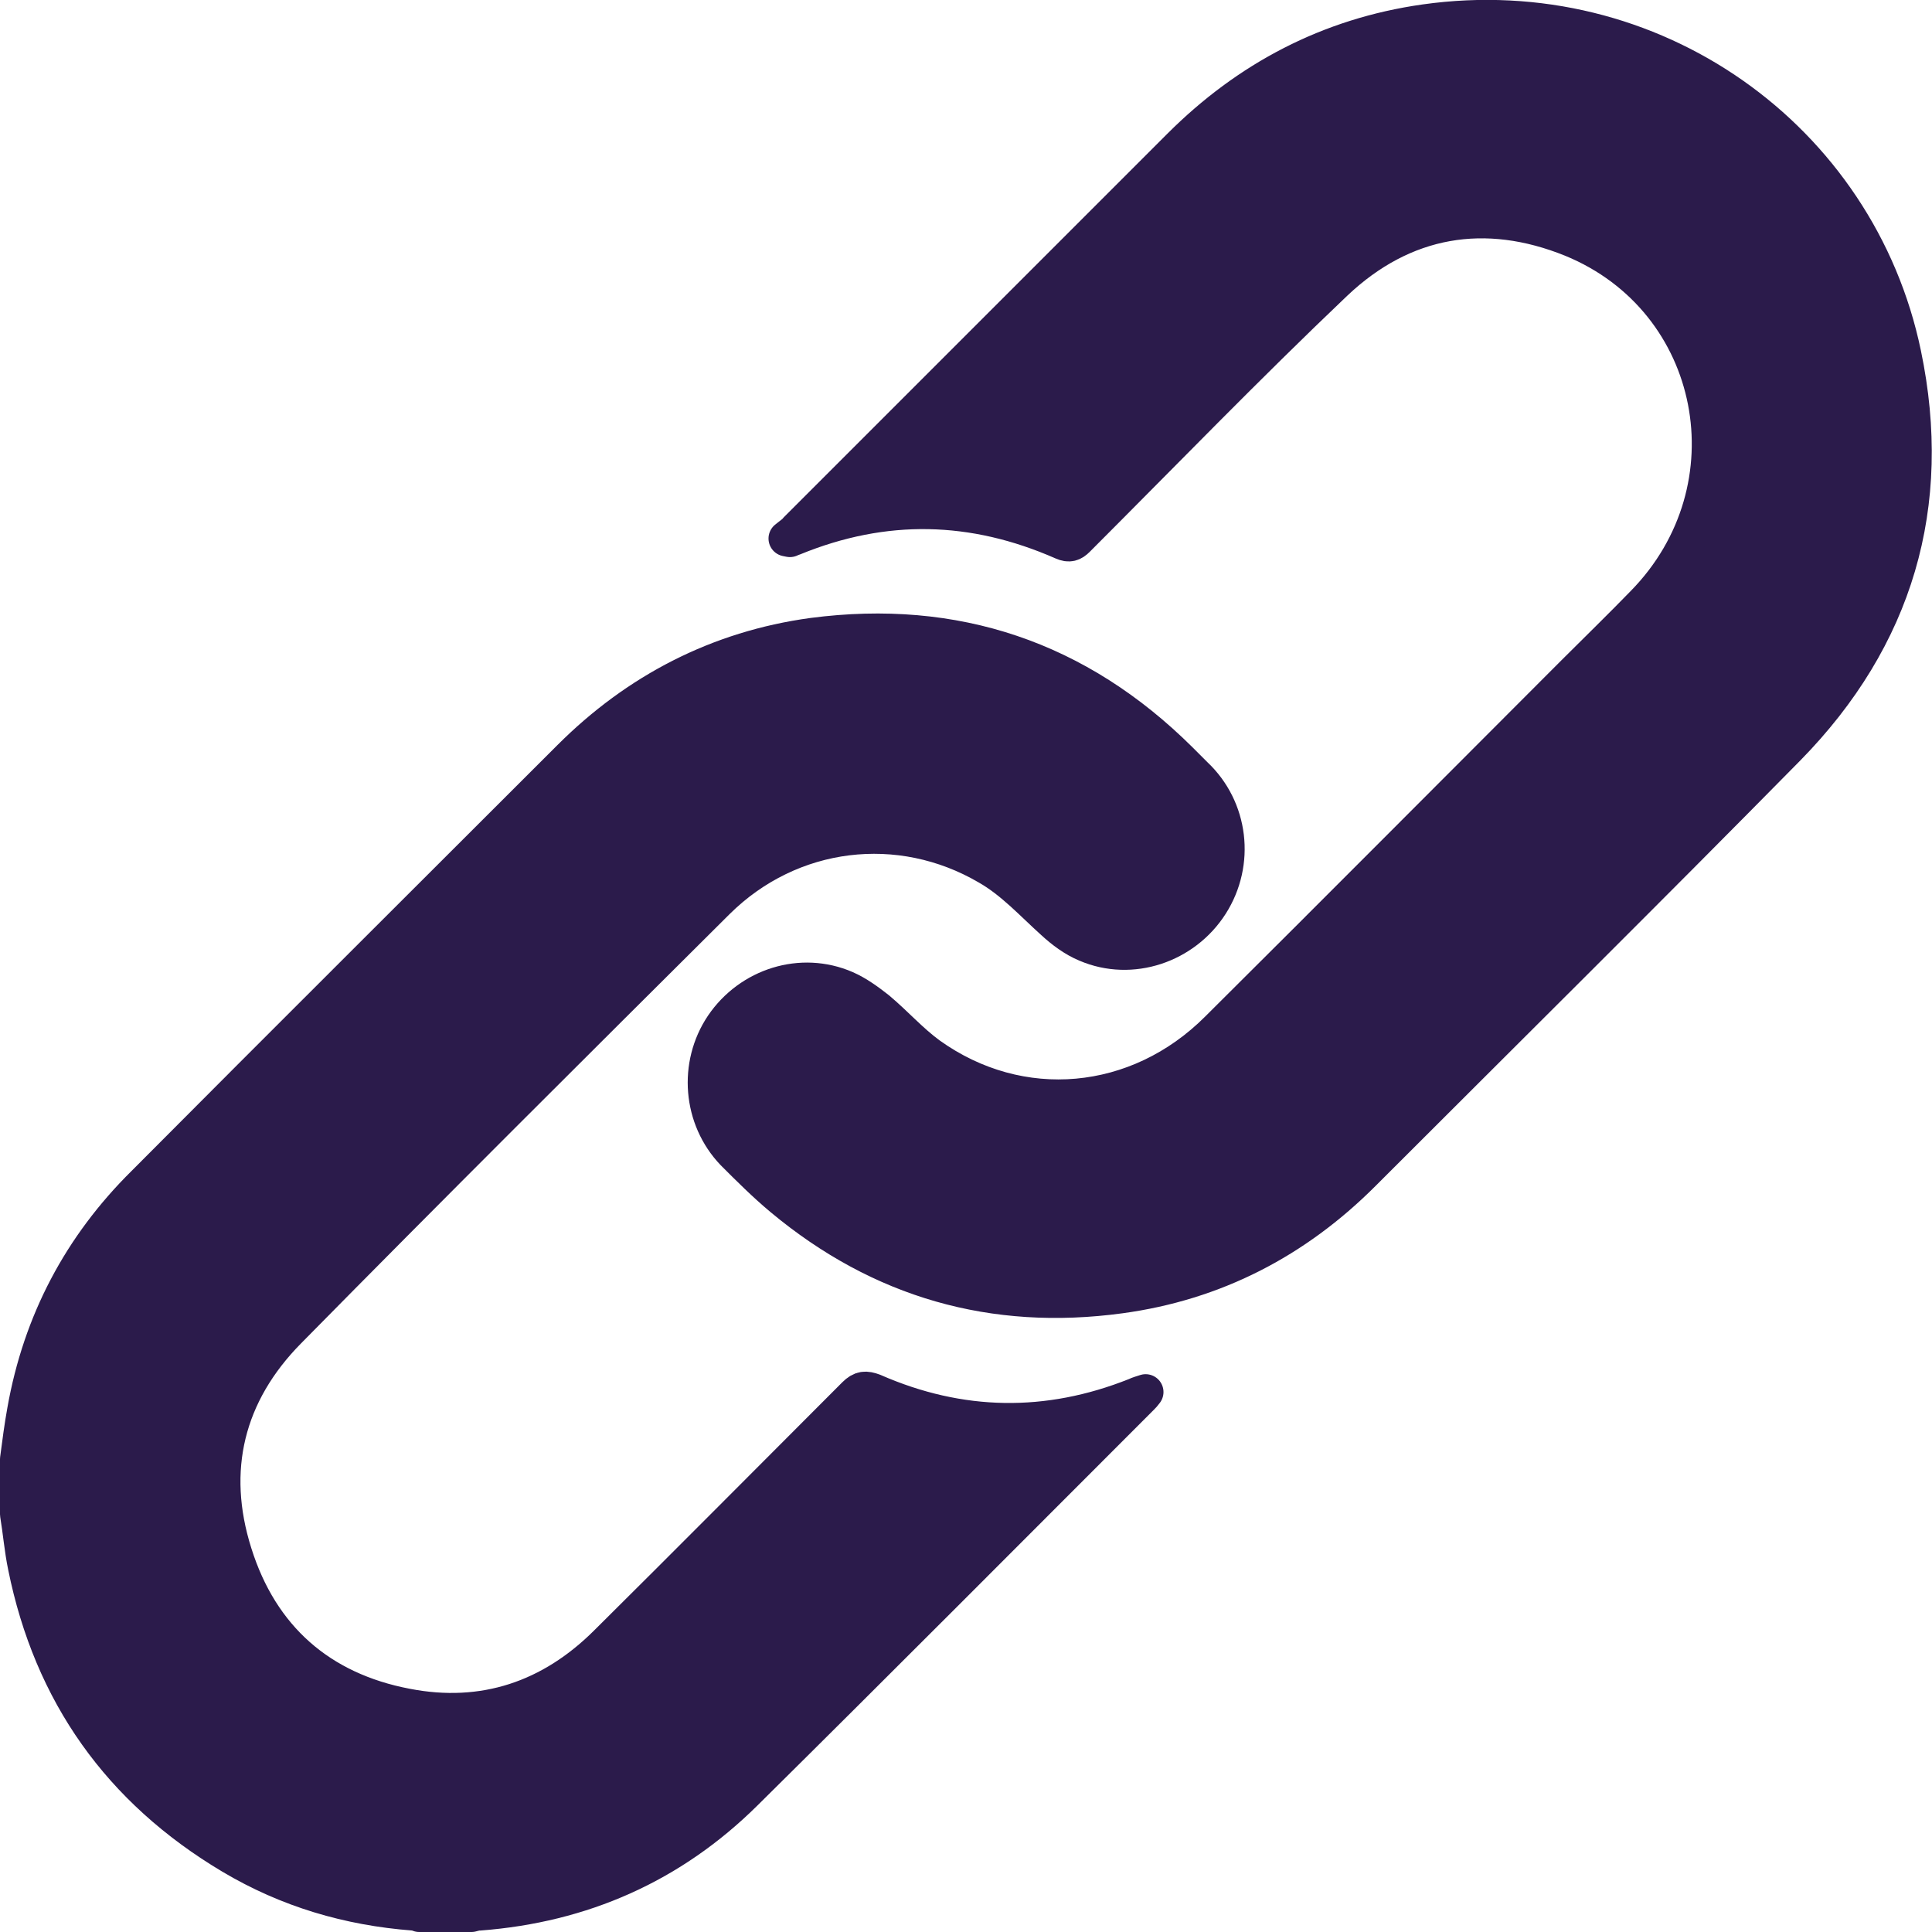
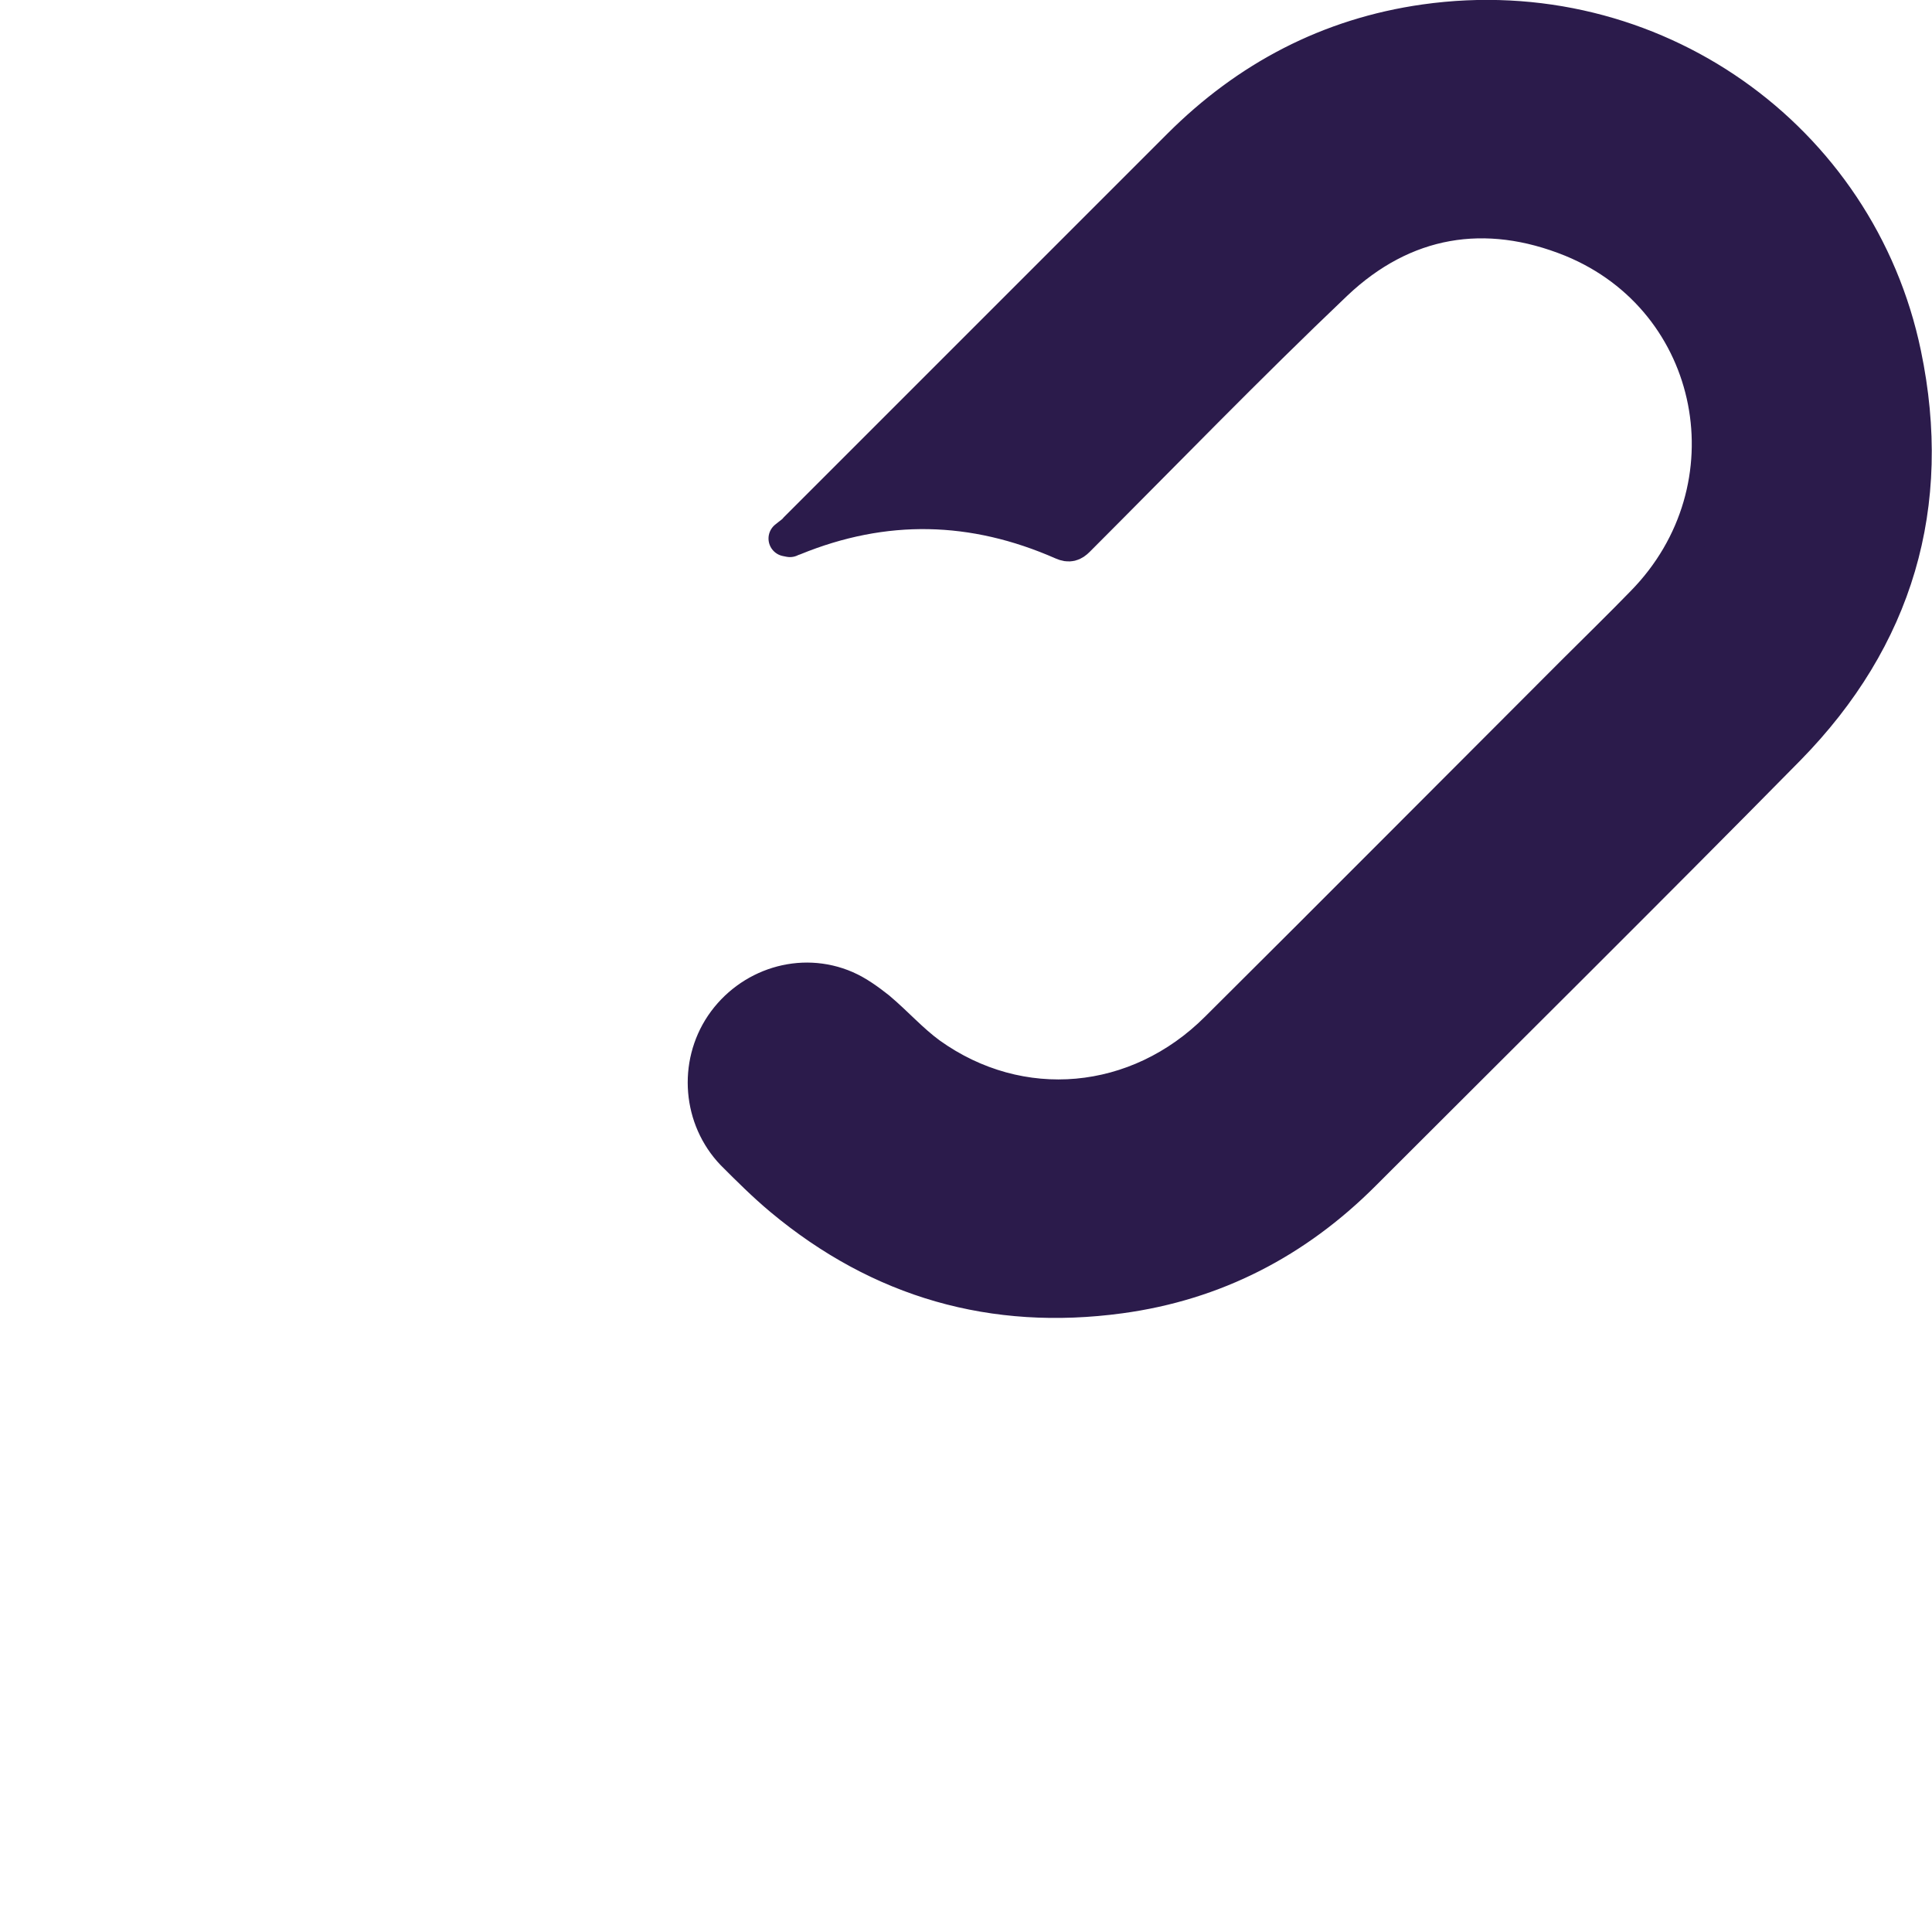
<svg xmlns="http://www.w3.org/2000/svg" id="Layer_2" viewBox="0 0 27.05 27.05">
  <g id="Layer_1-2">
    <g>
-       <path d="m.25,20.43c.03-.23.06-.46.1-.68.22-1.24.78-2.3,1.67-3.18,1.98-1.99,3.97-3.97,5.96-5.96.94-.94,2.08-1.53,3.4-1.71,1.99-.26,3.71.32,5.14,1.74.07.07.14.14.21.21.5.47.59,1.23.22,1.81-.37.58-1.11.83-1.74.56-.17-.07-.33-.19-.46-.31-.3-.27-.57-.57-.92-.77-1.23-.72-2.76-.54-3.79.48-2.01,2-4.01,3.99-6,6.01-.87.88-1.13,1.95-.76,3.12.37,1.18,1.2,1.91,2.41,2.14,1.08.21,2.03-.11,2.81-.89,1.16-1.15,2.31-2.31,3.47-3.47.09-.09.15-.09.26-.05,1.21.53,2.44.55,3.67.06.04-.02.08-.03.14-.05-.03.04-.04.05-.06.07-1.85,1.85-3.69,3.7-5.55,5.54-1.03,1.02-2.28,1.57-3.72,1.68-.04,0-.07.01-.11.02h-.73s-.05-.02-.08-.02c-.91-.07-1.76-.32-2.55-.79-1.56-.93-2.52-2.28-2.88-4.06-.05-.24-.07-.49-.11-.73,0-.25,0-.51,0-.76Z" fill="#2b1b4b" stroke="#2b1b4b" stroke-linecap="round" stroke-linejoin="round" stroke-width=".5" />
      <path d="m11.01,7.54c.06-.05.11-.08.14-.12,1.79-1.79,3.58-3.58,5.37-5.37.95-.95,2.09-1.55,3.43-1.74,3.18-.45,6.07,1.62,6.7,4.65.44,2.11-.11,3.97-1.62,5.51-1.97,2-3.97,3.98-5.95,5.96-.94.94-2.07,1.53-3.4,1.71-1.77.24-3.35-.21-4.73-1.36-.24-.2-.46-.42-.68-.64-.46-.48-.52-1.23-.15-1.78.38-.56,1.1-.79,1.72-.52.16.07.31.18.45.29.25.21.46.45.72.64,1.27.91,2.92.76,4.04-.36,1.67-1.66,3.33-3.33,4.99-4.99.32-.32.65-.64.97-.97,1.58-1.61,1.07-4.25-1-5.1-1.21-.49-2.36-.3-3.32.61-1.23,1.17-2.41,2.39-3.61,3.59-.06.06-.11.08-.2.04-1.25-.55-2.5-.58-3.77-.06-.02,0-.03.01-.05.02,0,0,0,0-.05-.01Z" fill="#2b1b4b" stroke="#2b1b4b" stroke-linecap="round" stroke-linejoin="round" stroke-width=".5" />
    </g>
  </g>
</svg>